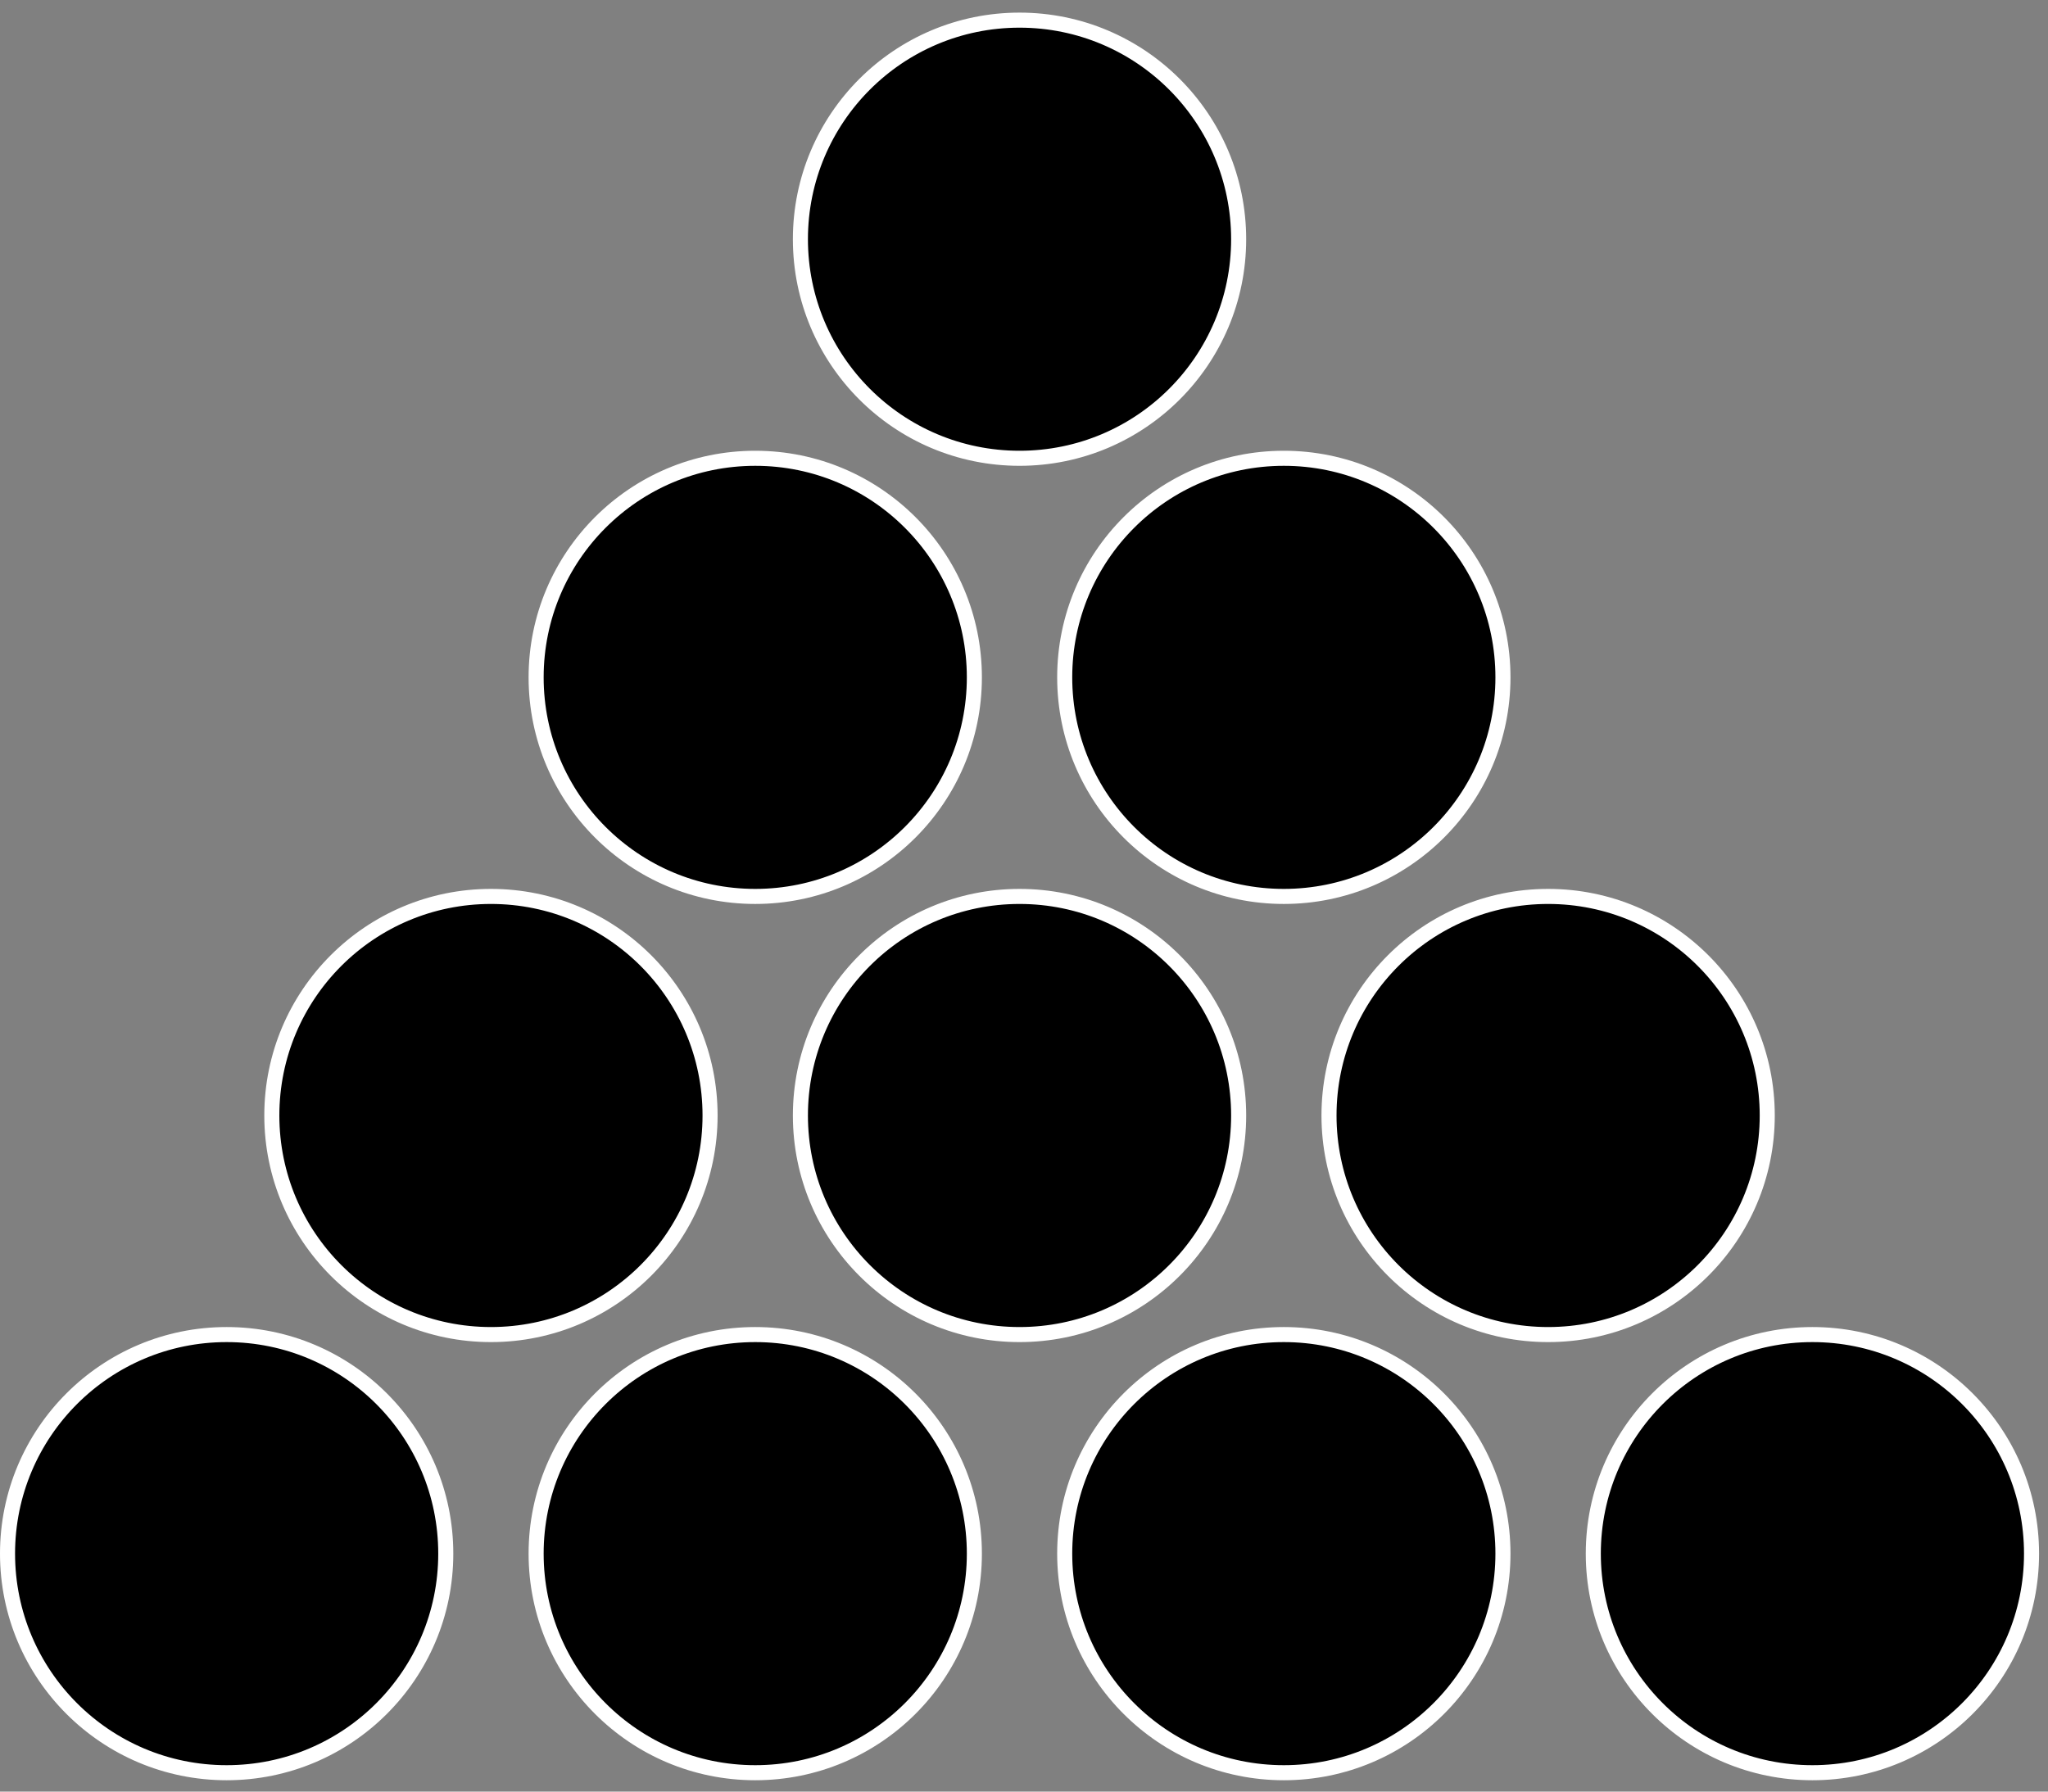
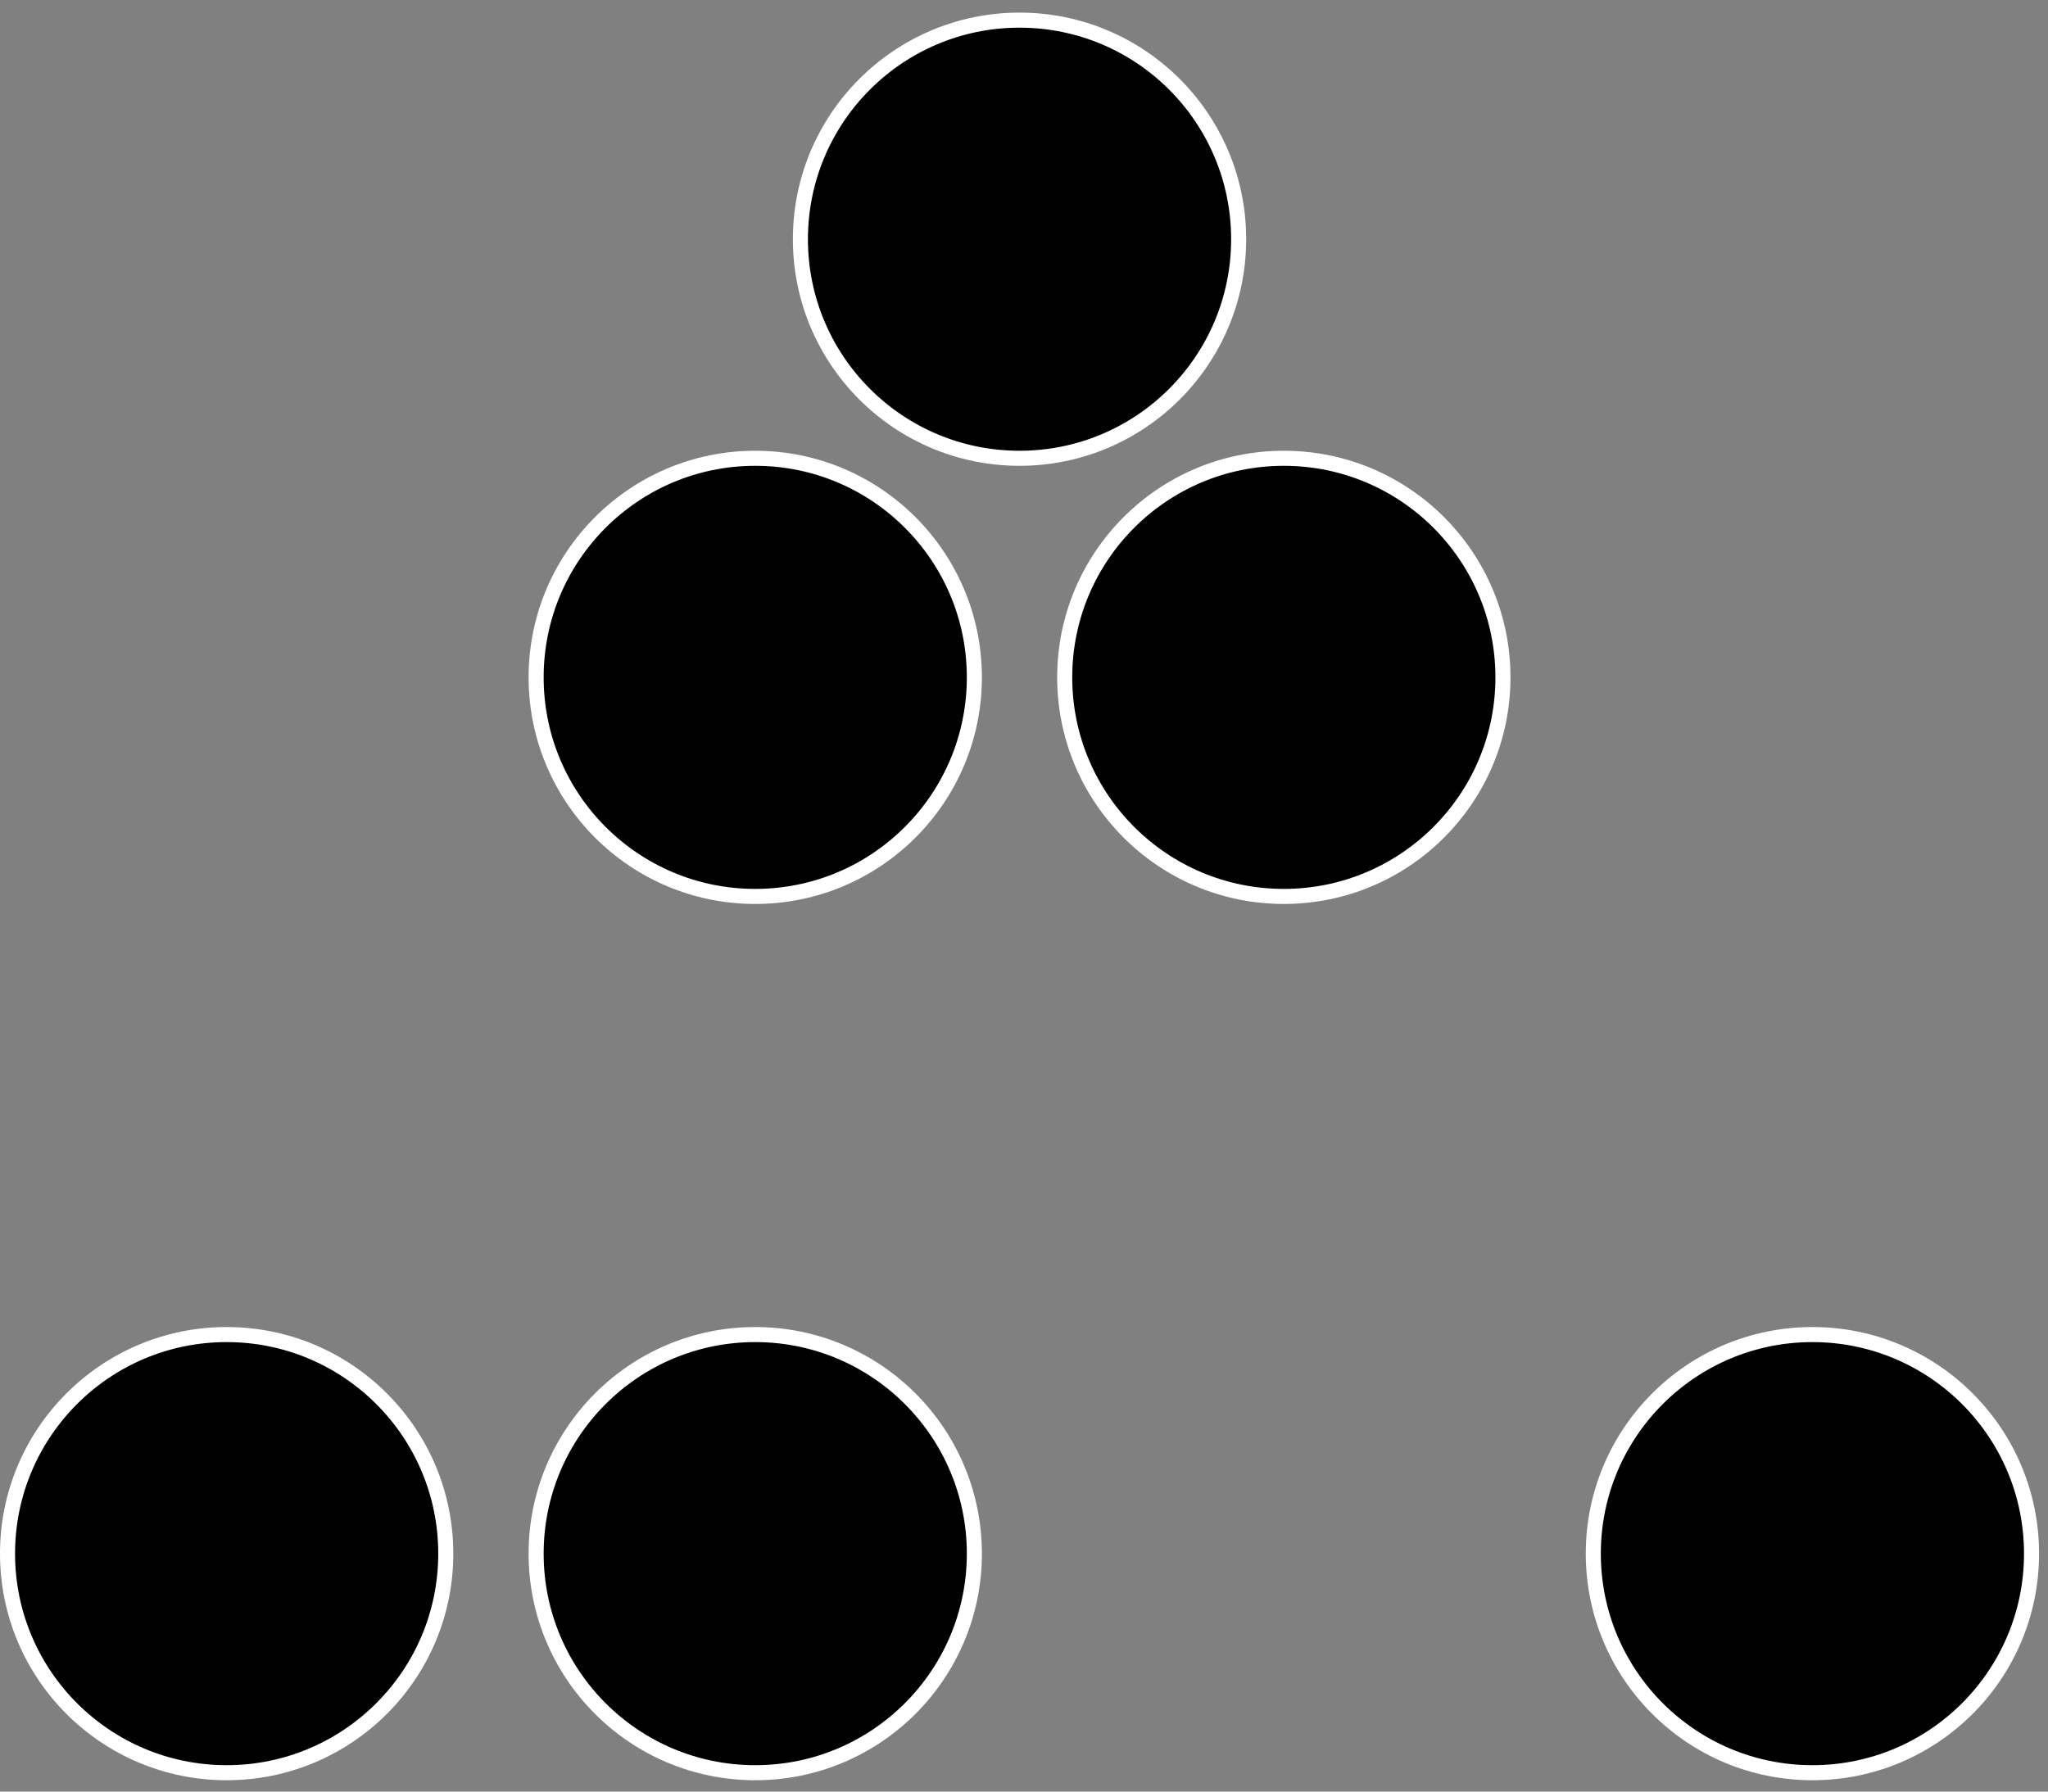
<svg xmlns="http://www.w3.org/2000/svg" width="136" height="119" viewBox="0 0 136 119" fill="none">
  <rect x="0" y="0" width="136" height="119" fill="#808080" stroke="none" />
  <circle cx="67.703" cy="15.889" r="14.551" fill="black" stroke="white" />
  <circle cx="50.153" cy="44.991" r="14.551" fill="black" stroke="white" />
  <circle cx="85.254" cy="44.991" r="14.551" fill="black" stroke="white" />
-   <circle cx="32.602" cy="74.093" r="14.551" fill="black" stroke="white" />
-   <circle cx="67.703" cy="74.093" r="14.551" fill="black" stroke="white" />
-   <circle cx="102.805" cy="74.093" r="14.551" fill="black" stroke="white" />
  <circle cx="15.051" cy="103.195" r="14.551" fill="black" stroke="white" />
  <circle cx="50.153" cy="103.195" r="14.551" fill="black" stroke="white" />
-   <circle cx="85.254" cy="103.195" r="14.551" fill="black" stroke="white" />
  <circle cx="120.356" cy="103.195" r="14.551" fill="black" stroke="white" />
</svg>